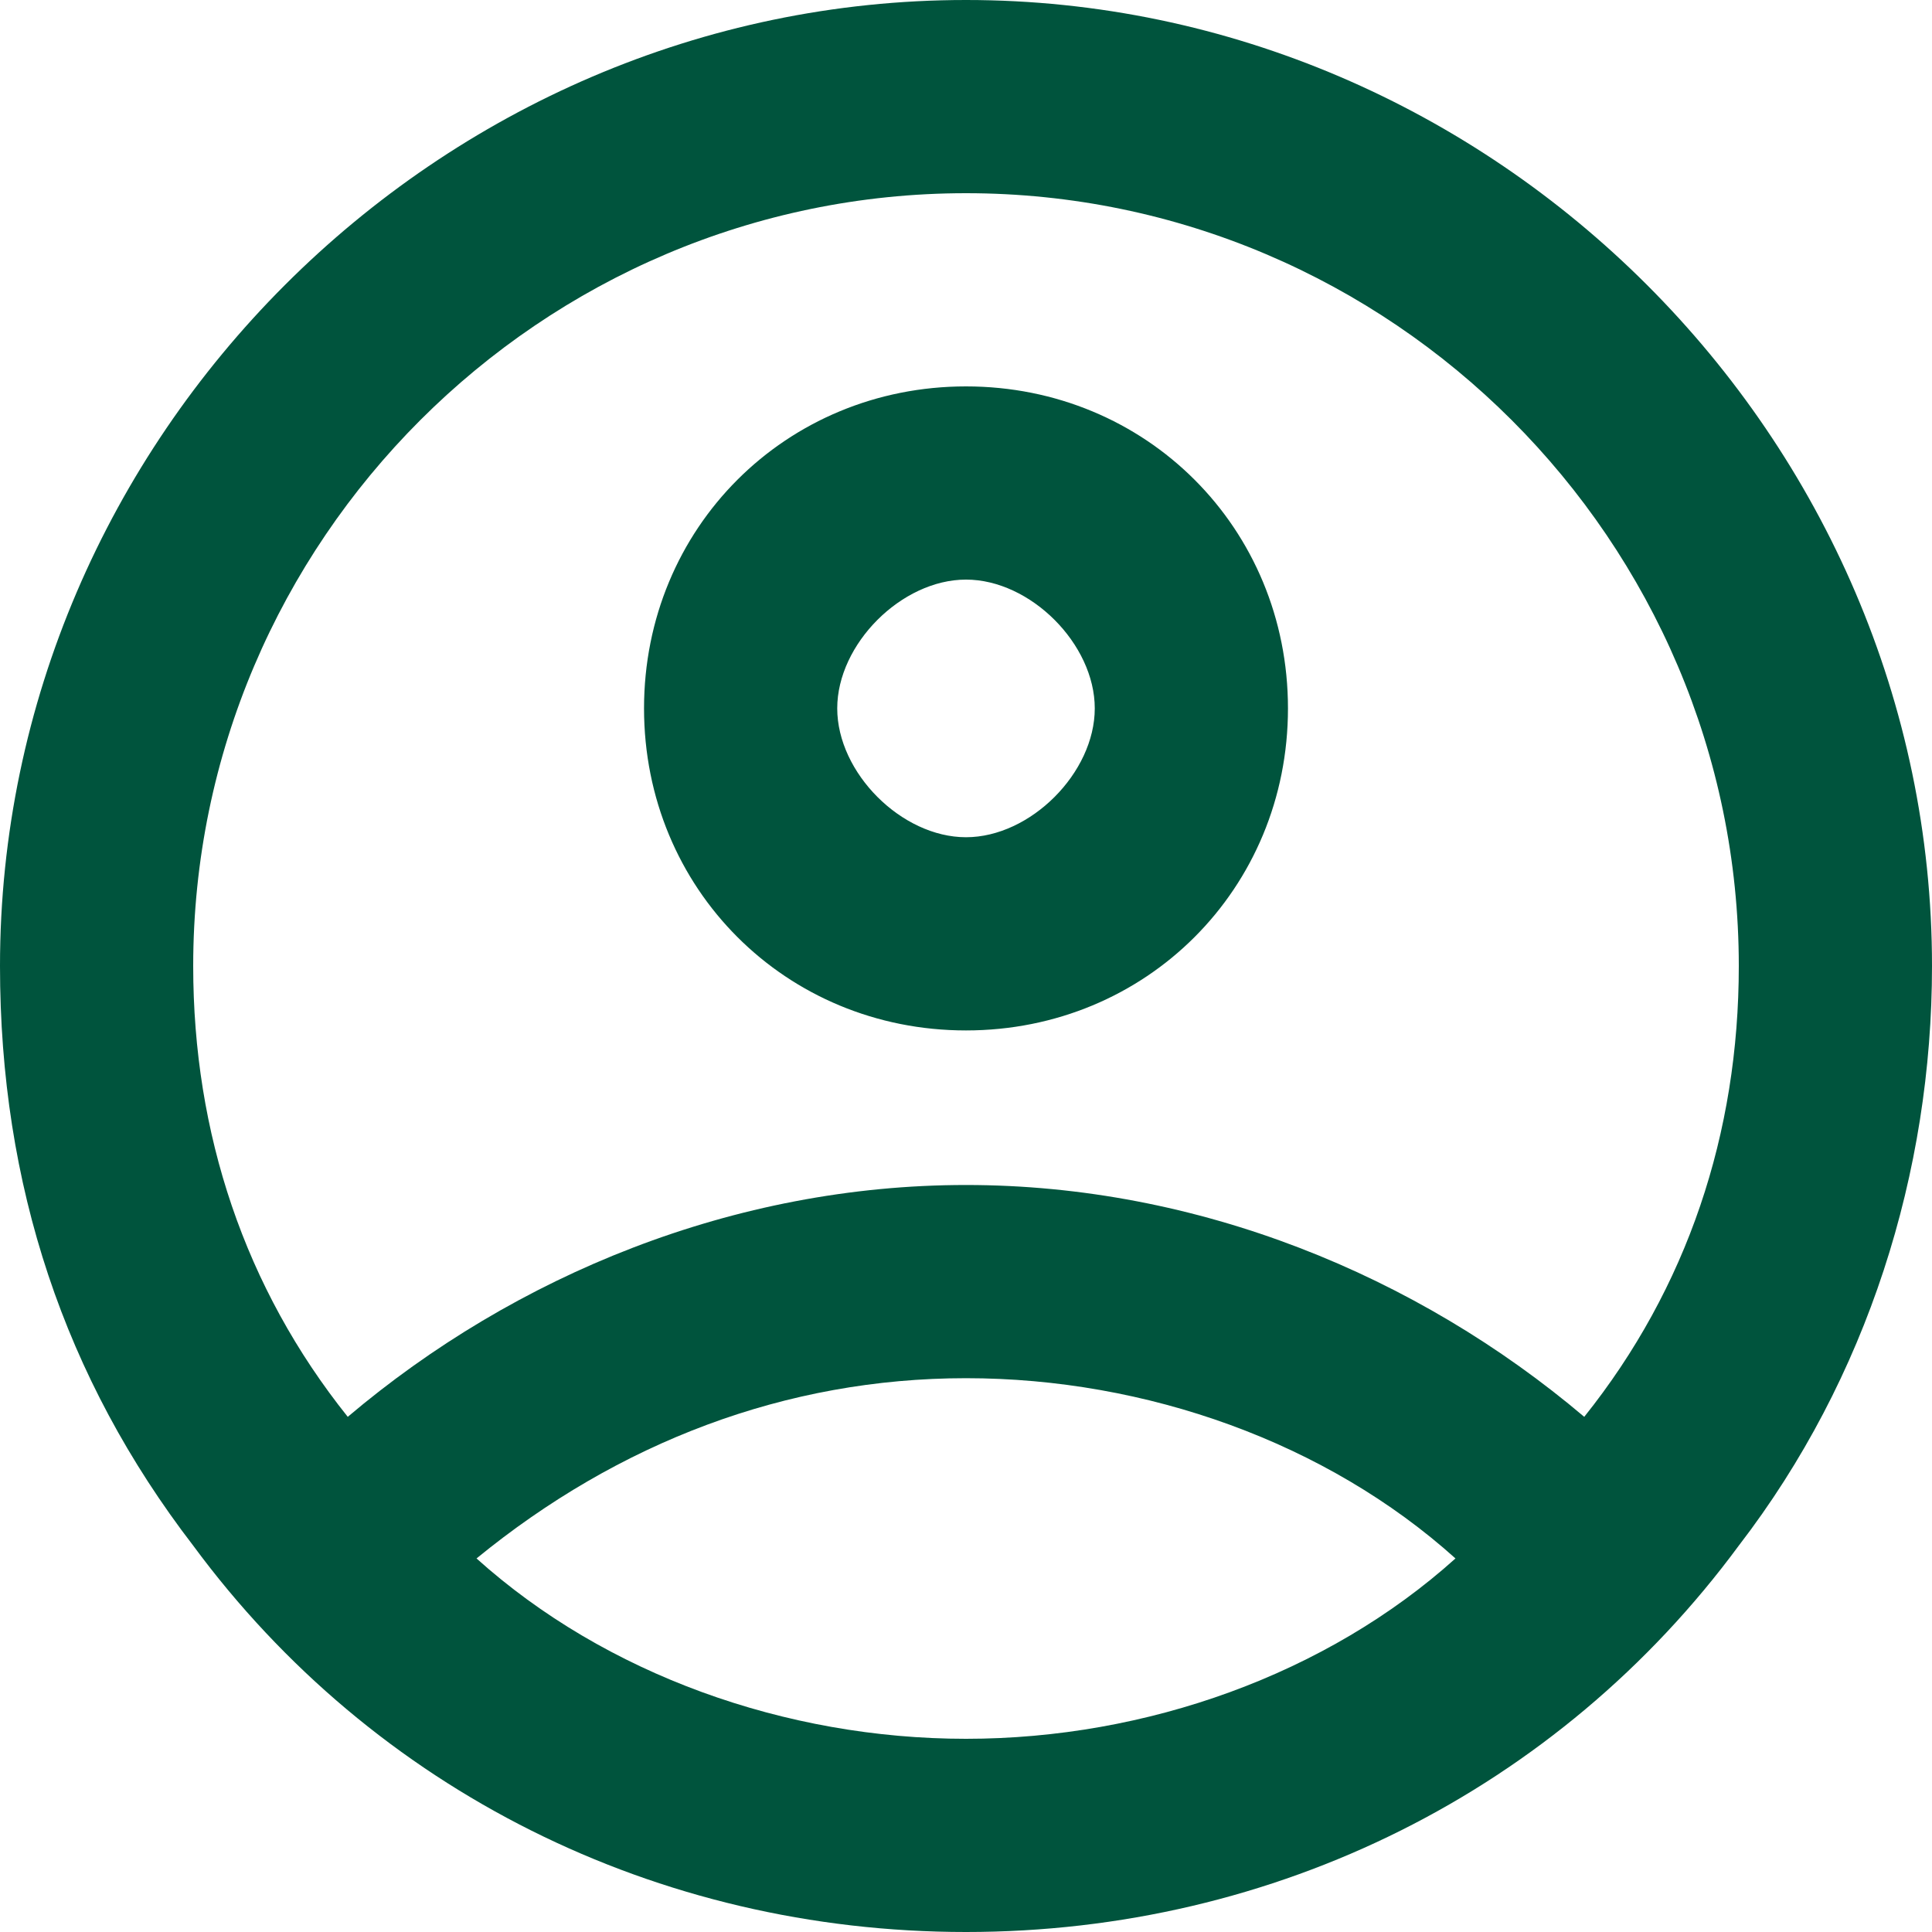
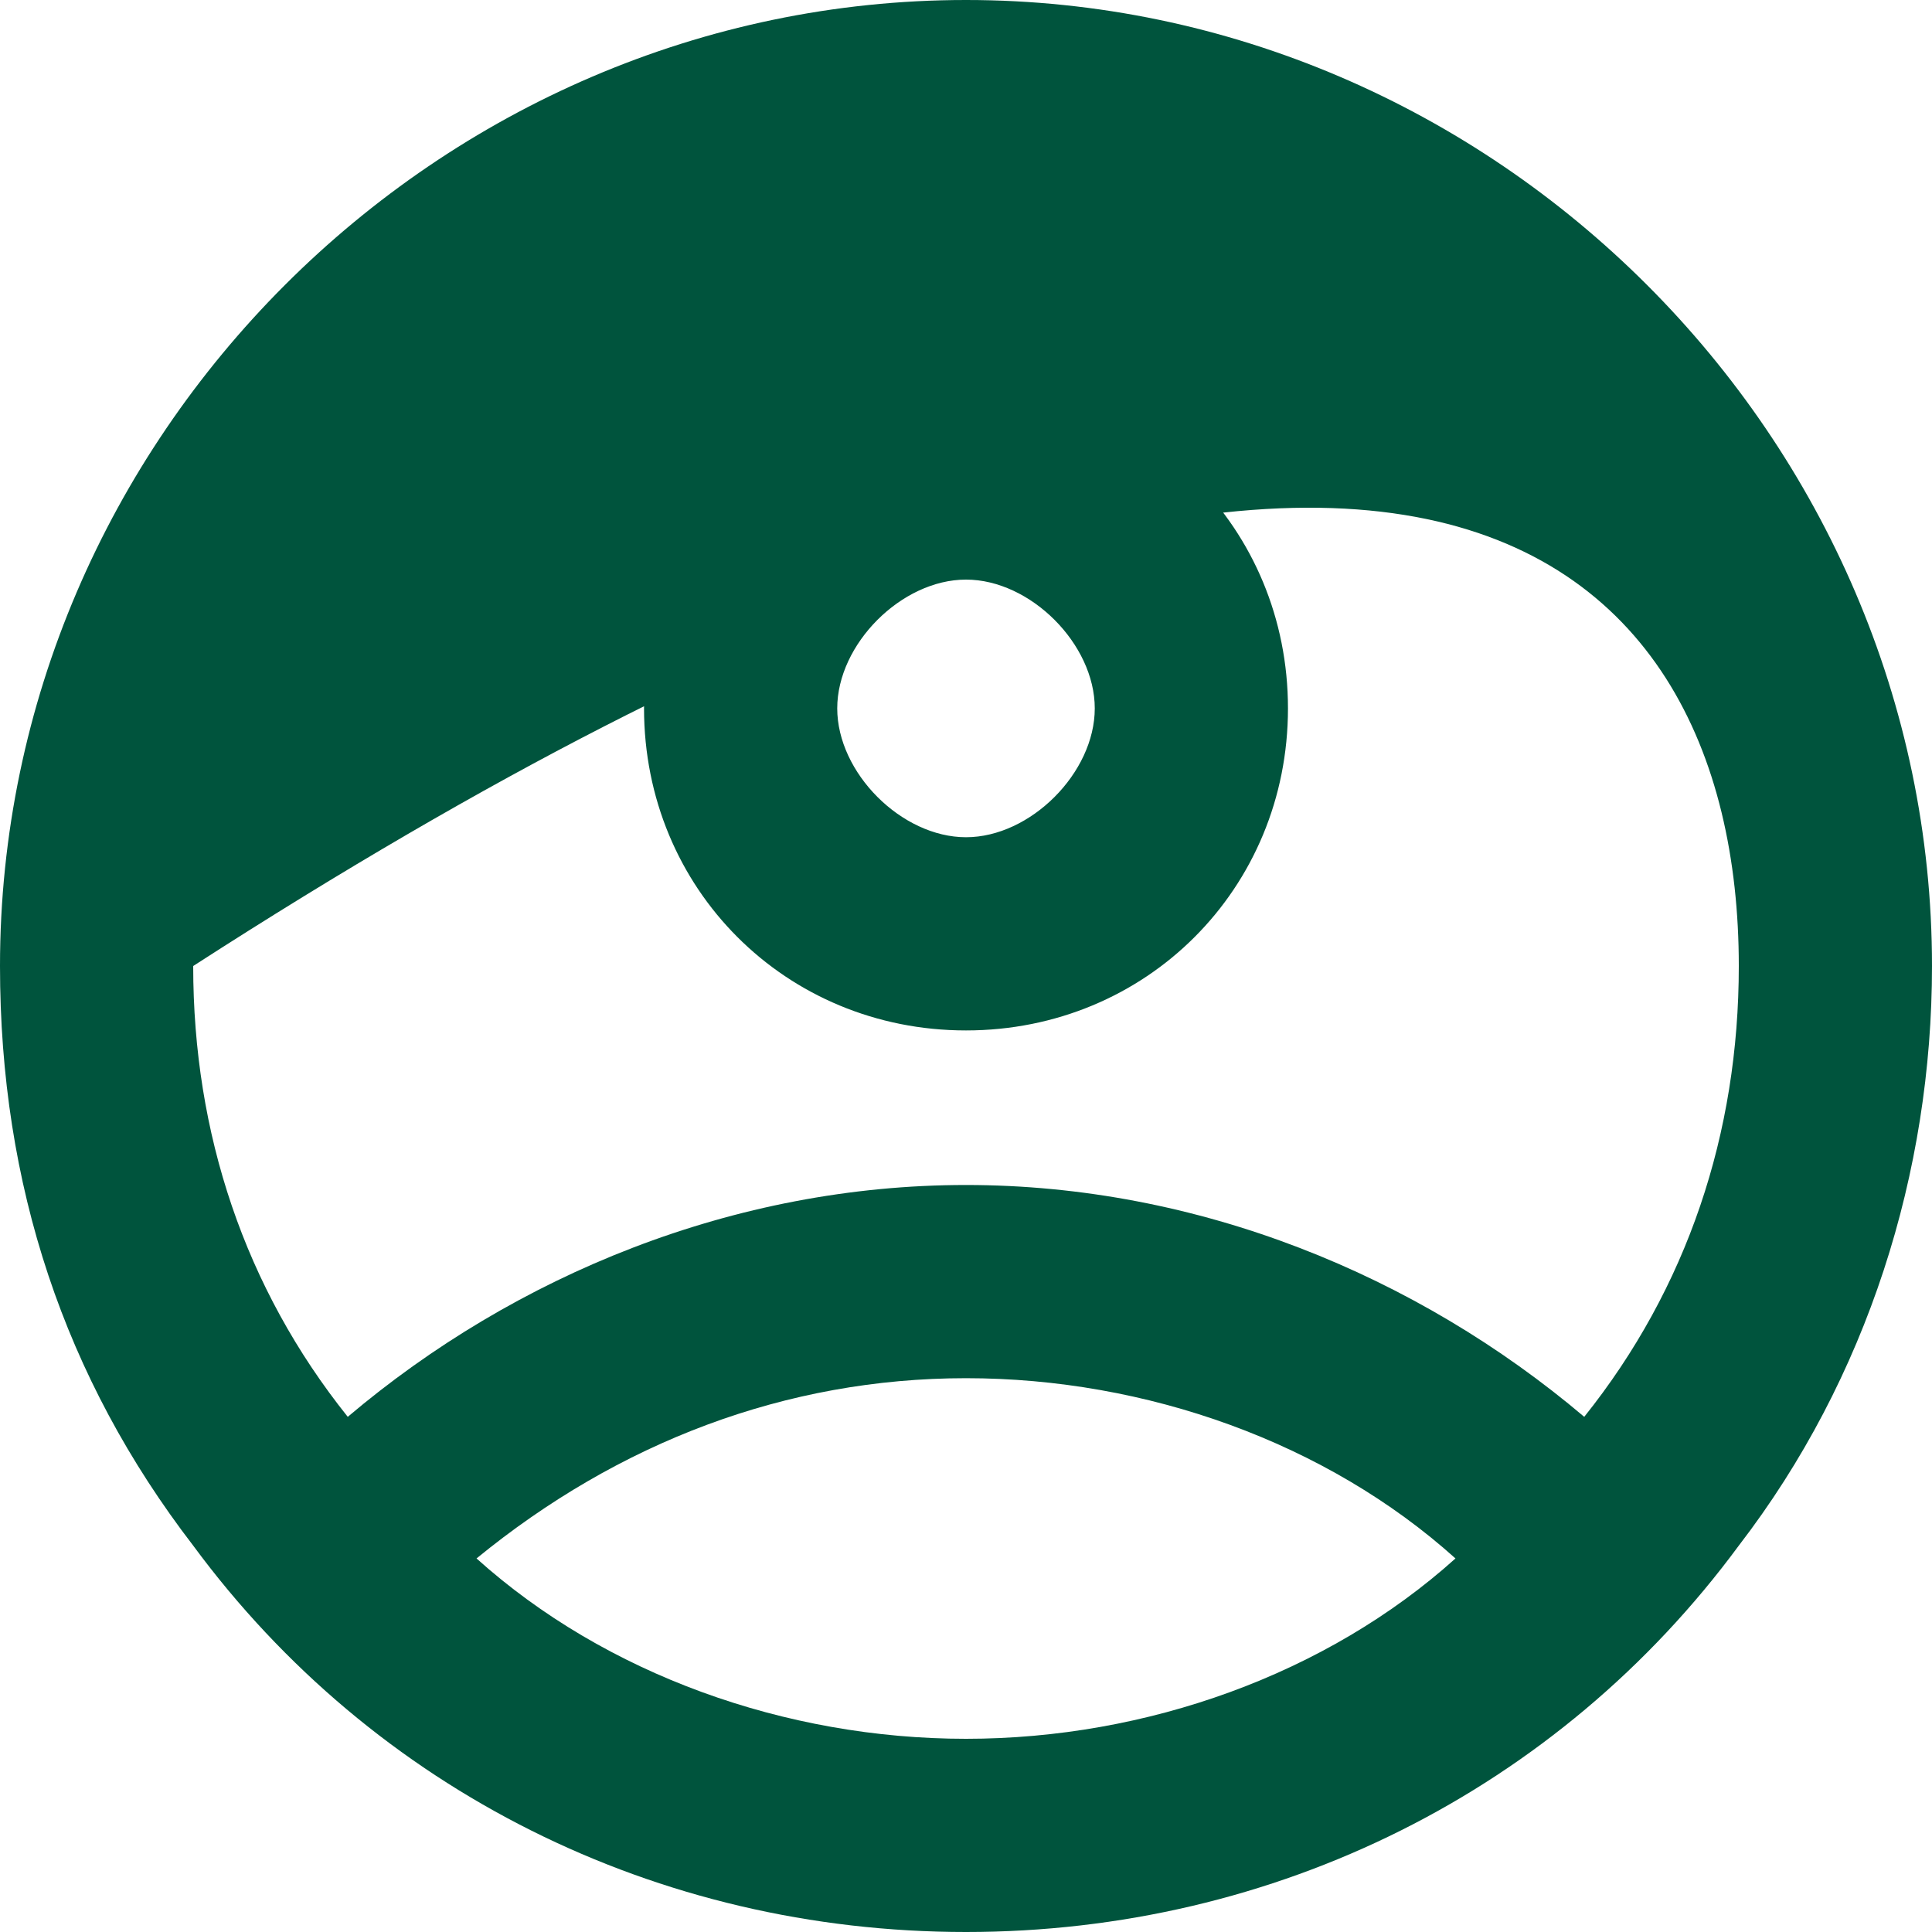
<svg xmlns="http://www.w3.org/2000/svg" width="20" height="20" viewBox="0 0 20 20" fill="none">
-   <path d="M10 0C4.533 0 0 4.533 0 10C0 12.267 0.667 14.267 2 16C3.867 18.533 6.8 20 10 20C13.2 20 16.133 18.533 18 16C19.333 14.267 20 12.133 20 10C20 4.533 15.467 0 10 0ZM10 18C8.133 18 6.267 17.333 4.933 16.133C6.4 14.933 8.133 14.267 10 14.267C11.867 14.267 13.733 14.933 15.067 16.133C13.733 17.333 11.867 18 10 18ZM16.4 14.667C14.667 13.2 12.4 12.267 10 12.267C7.6 12.267 5.333 13.2 3.6 14.667C2.533 13.333 2 11.733 2 10C2 5.6 5.6 2 10 2C14.4 2 18 5.6 18 10C18 11.733 17.467 13.333 16.4 14.667ZM10 4C8.133 4 6.667 5.467 6.667 7.333C6.667 9.2 8.133 10.667 10 10.667C11.867 10.667 13.333 9.2 13.333 7.333C13.333 5.467 11.867 4 10 4ZM10 8.667C9.333 8.667 8.667 8 8.667 7.333C8.667 6.667 9.333 6 10 6C10.667 6 11.333 6.667 11.333 7.333C11.333 8 10.667 8.667 10 8.667Z" fill="#00543D" />
+   <path d="M10 0C4.533 0 0 4.533 0 10C0 12.267 0.667 14.267 2 16C3.867 18.533 6.8 20 10 20C13.2 20 16.133 18.533 18 16C19.333 14.267 20 12.133 20 10C20 4.533 15.467 0 10 0ZM10 18C8.133 18 6.267 17.333 4.933 16.133C6.4 14.933 8.133 14.267 10 14.267C11.867 14.267 13.733 14.933 15.067 16.133C13.733 17.333 11.867 18 10 18ZM16.4 14.667C14.667 13.2 12.4 12.267 10 12.267C7.6 12.267 5.333 13.2 3.6 14.667C2.533 13.333 2 11.733 2 10C14.4 2 18 5.6 18 10C18 11.733 17.467 13.333 16.4 14.667ZM10 4C8.133 4 6.667 5.467 6.667 7.333C6.667 9.2 8.133 10.667 10 10.667C11.867 10.667 13.333 9.2 13.333 7.333C13.333 5.467 11.867 4 10 4ZM10 8.667C9.333 8.667 8.667 8 8.667 7.333C8.667 6.667 9.333 6 10 6C10.667 6 11.333 6.667 11.333 7.333C11.333 8 10.667 8.667 10 8.667Z" fill="#00543D" />
</svg>